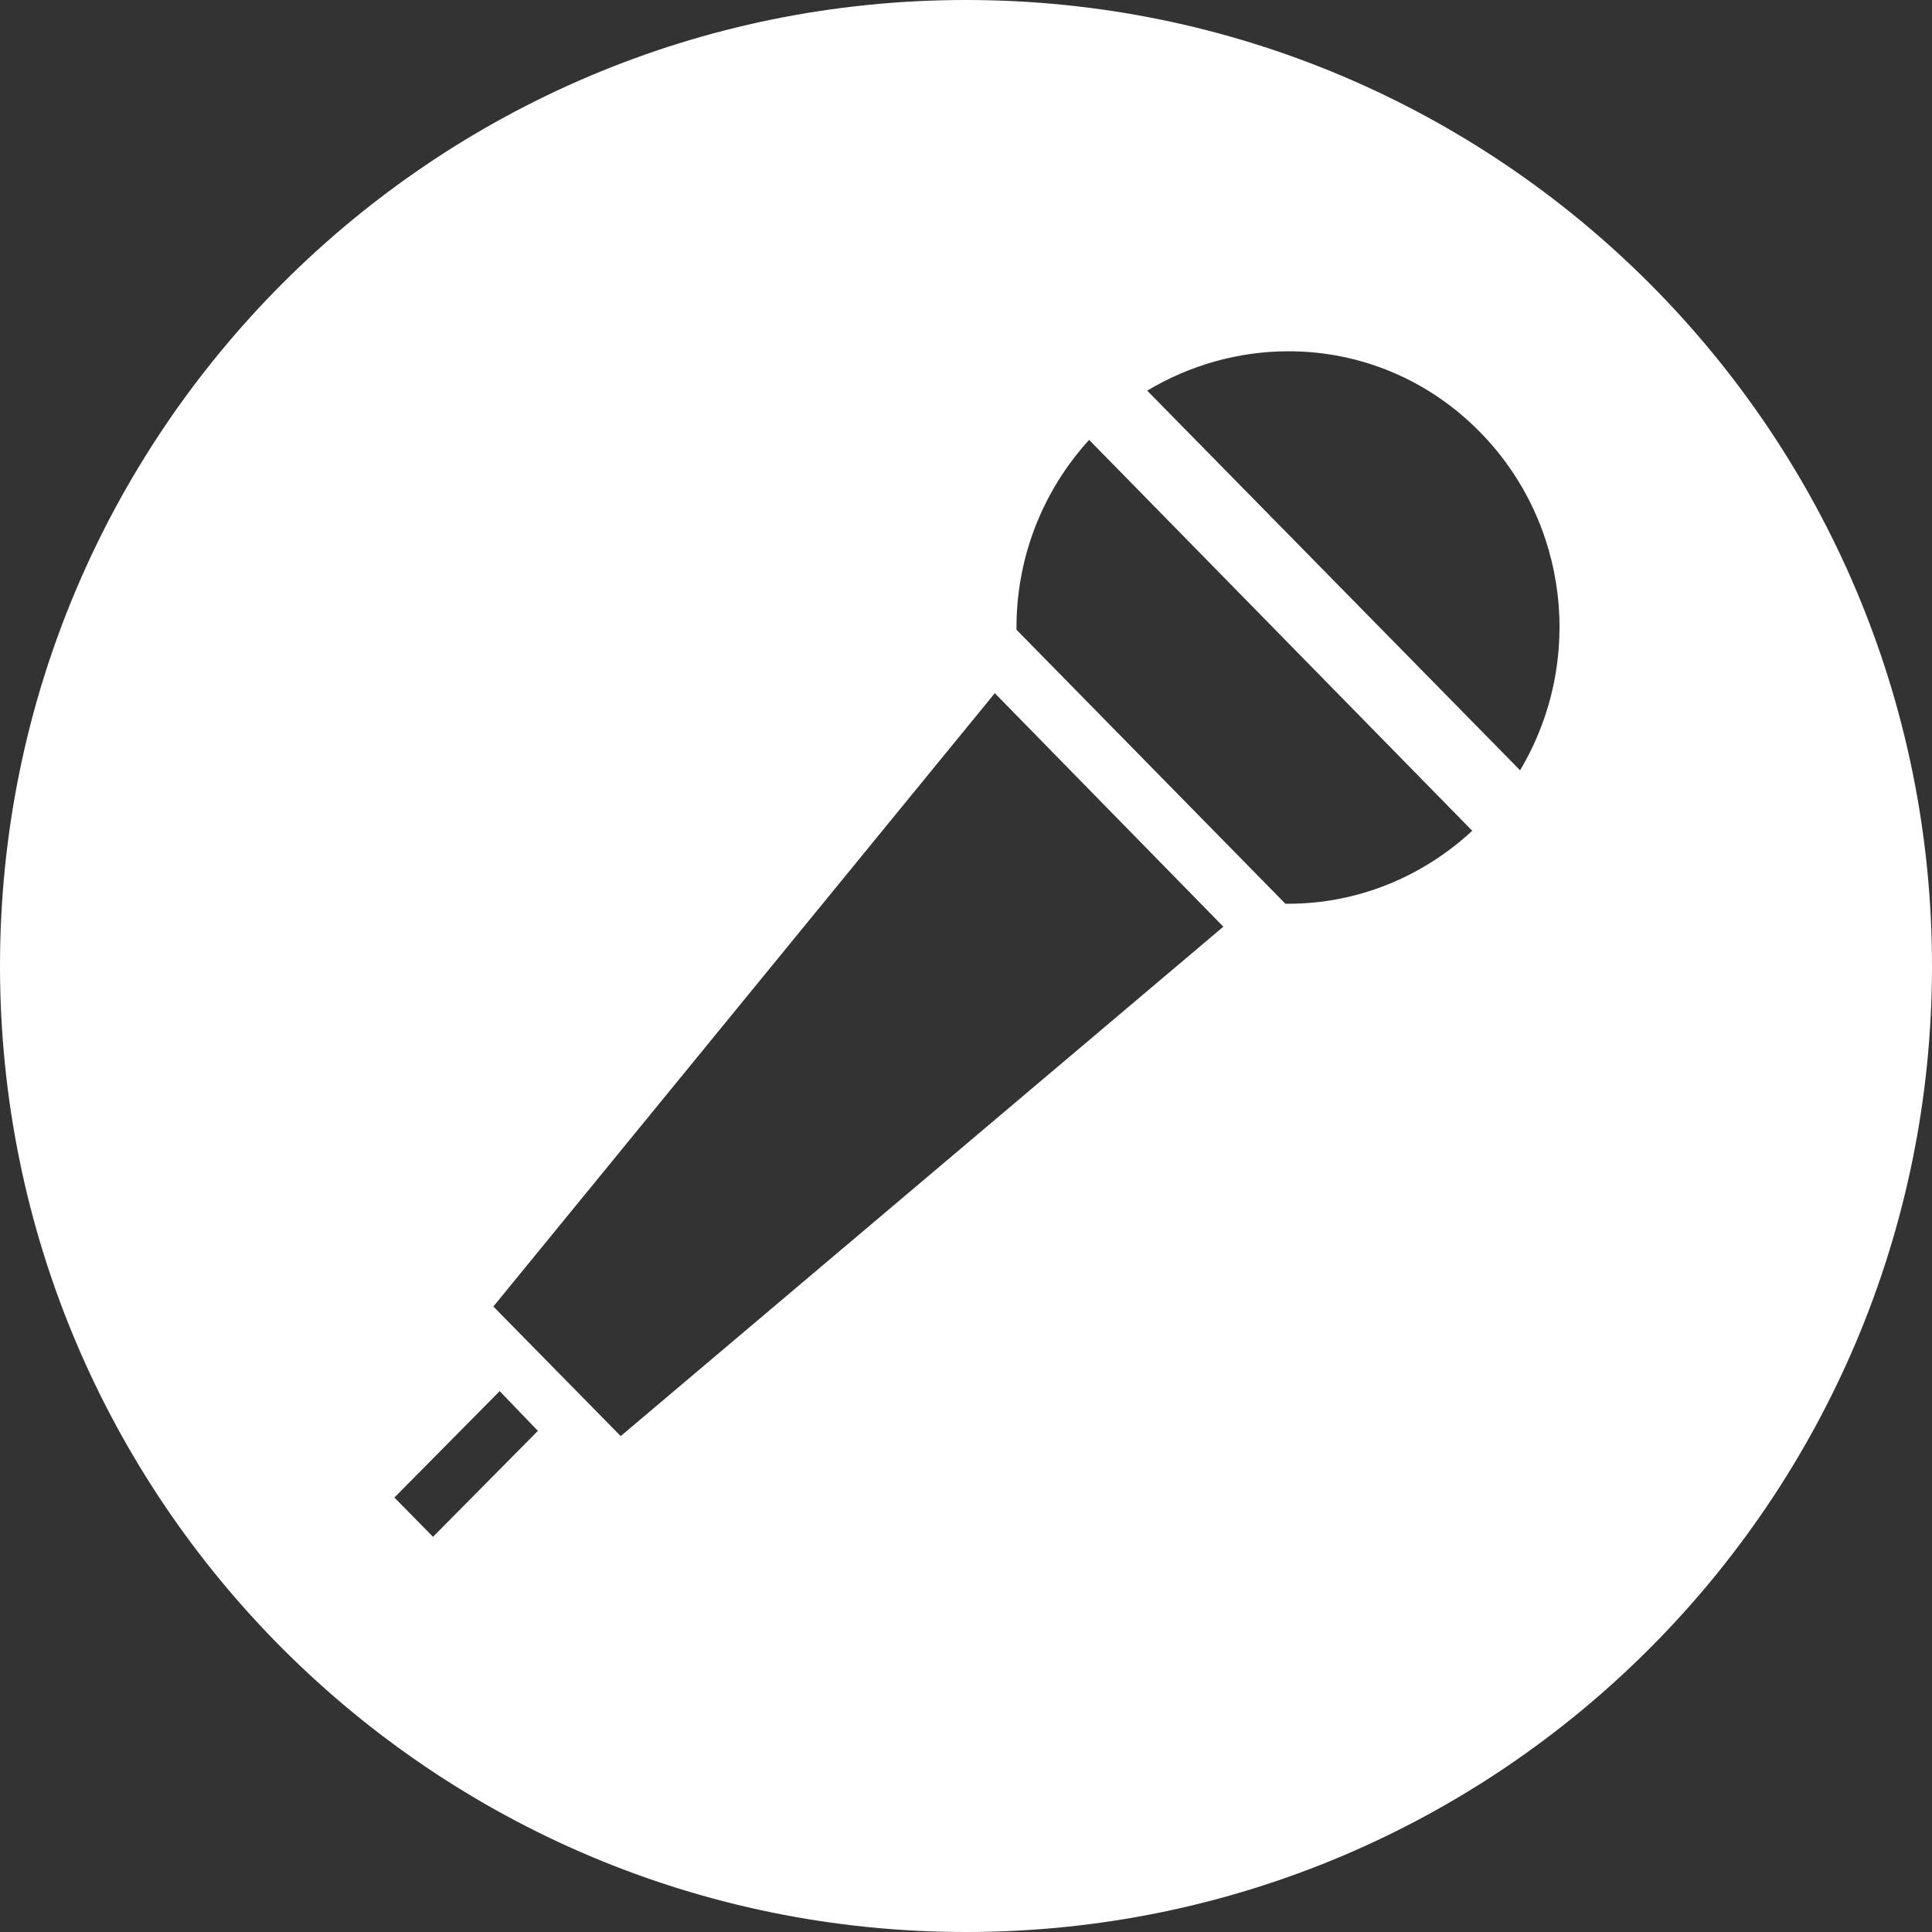
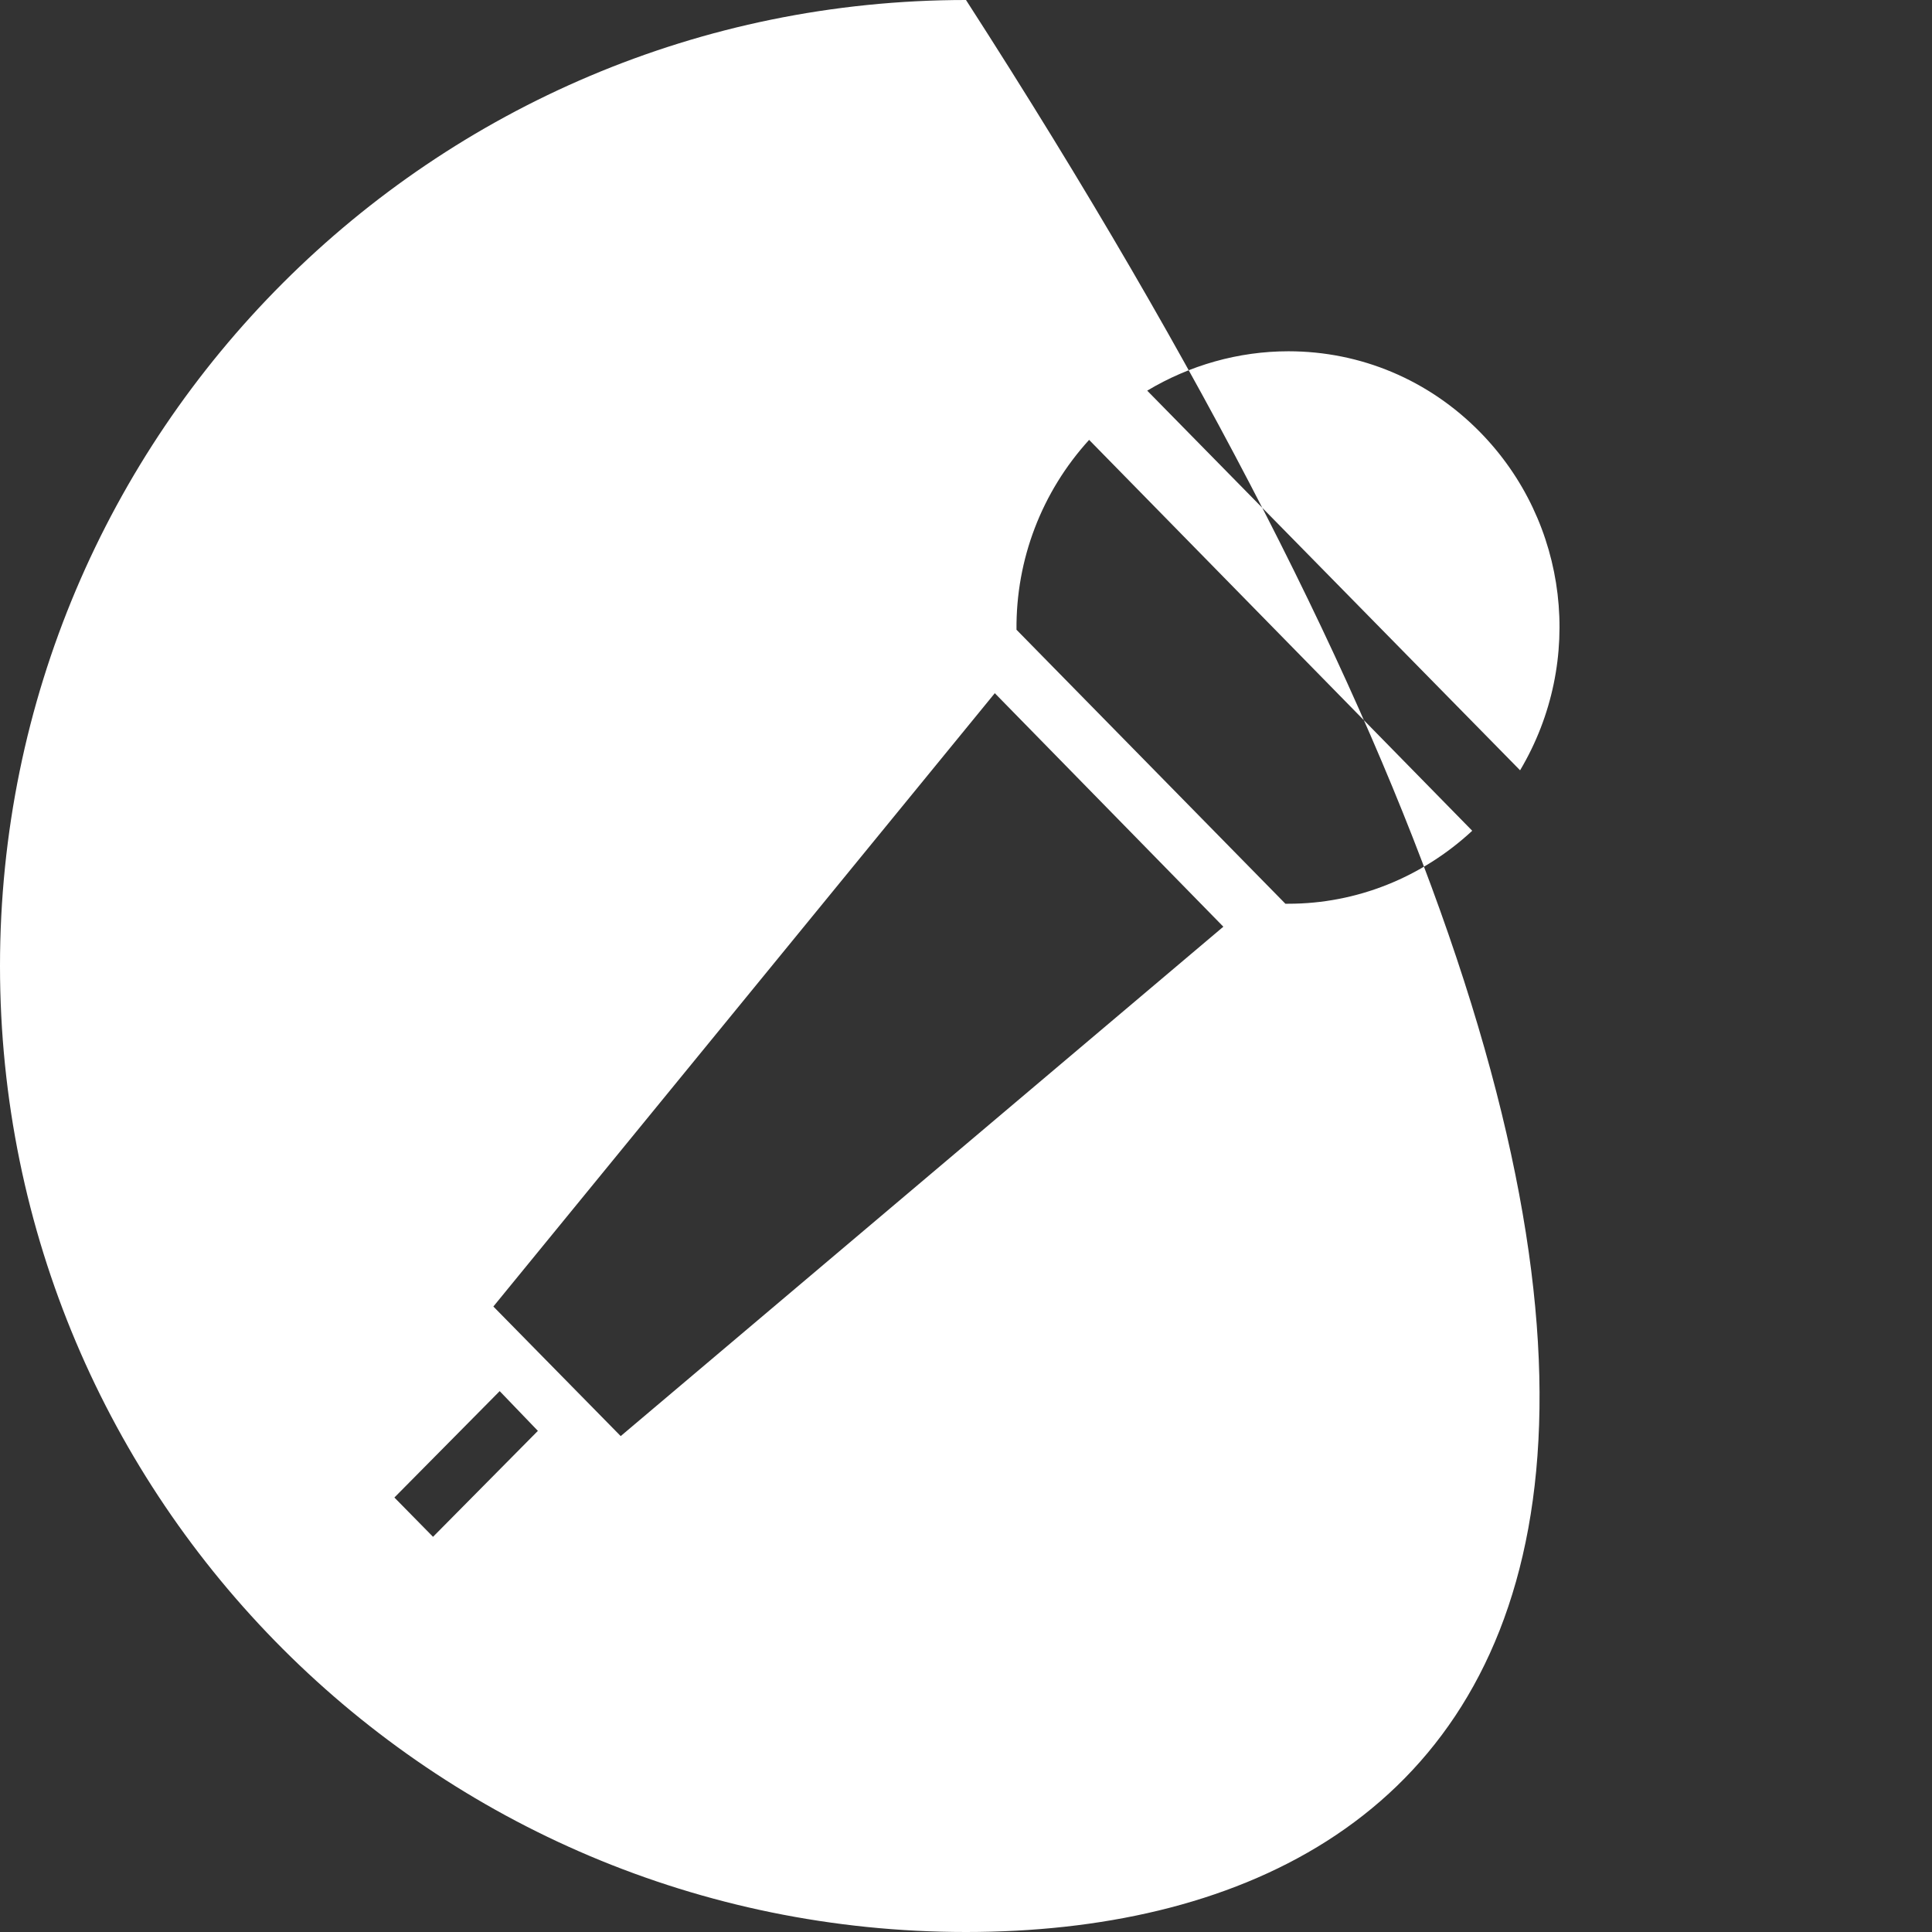
<svg xmlns="http://www.w3.org/2000/svg" width="44" height="44" viewBox="0 0 44 44" fill="none">
  <rect x="0" y="0" width="44" height="44" fill="#333333" stroke="none" />
-   <path d="M22 0C34.15 0 44 9.85 44 22C44 34.15 34.15 44 22 44C9.85 44 0 34.15 0 22C0 9.85 9.85 0 22 0ZM8.982 34.105L9.862 35L12.25 32.587L11.38 31.682L8.982 34.105ZM11.236 29.755L14.136 32.706L27.861 21.105L22.656 15.787L11.236 29.755ZM24.804 10.018C23.722 11.206 23.136 12.745 23.15 14.342L29.274 20.582H29.345C30.895 20.582 32.382 19.985 33.529 18.92L24.804 10.018ZM29.343 8C28.205 8 27.092 8.318 26.127 8.897L34.619 17.543C36.097 15.058 35.722 11.892 33.705 9.839C32.54 8.653 30.991 8 29.343 8Z" fill="white" />
+   <path d="M22 0C44 34.15 34.15 44 22 44C9.85 44 0 34.15 0 22C0 9.85 9.85 0 22 0ZM8.982 34.105L9.862 35L12.25 32.587L11.38 31.682L8.982 34.105ZM11.236 29.755L14.136 32.706L27.861 21.105L22.656 15.787L11.236 29.755ZM24.804 10.018C23.722 11.206 23.136 12.745 23.15 14.342L29.274 20.582H29.345C30.895 20.582 32.382 19.985 33.529 18.92L24.804 10.018ZM29.343 8C28.205 8 27.092 8.318 26.127 8.897L34.619 17.543C36.097 15.058 35.722 11.892 33.705 9.839C32.54 8.653 30.991 8 29.343 8Z" fill="white" />
</svg>